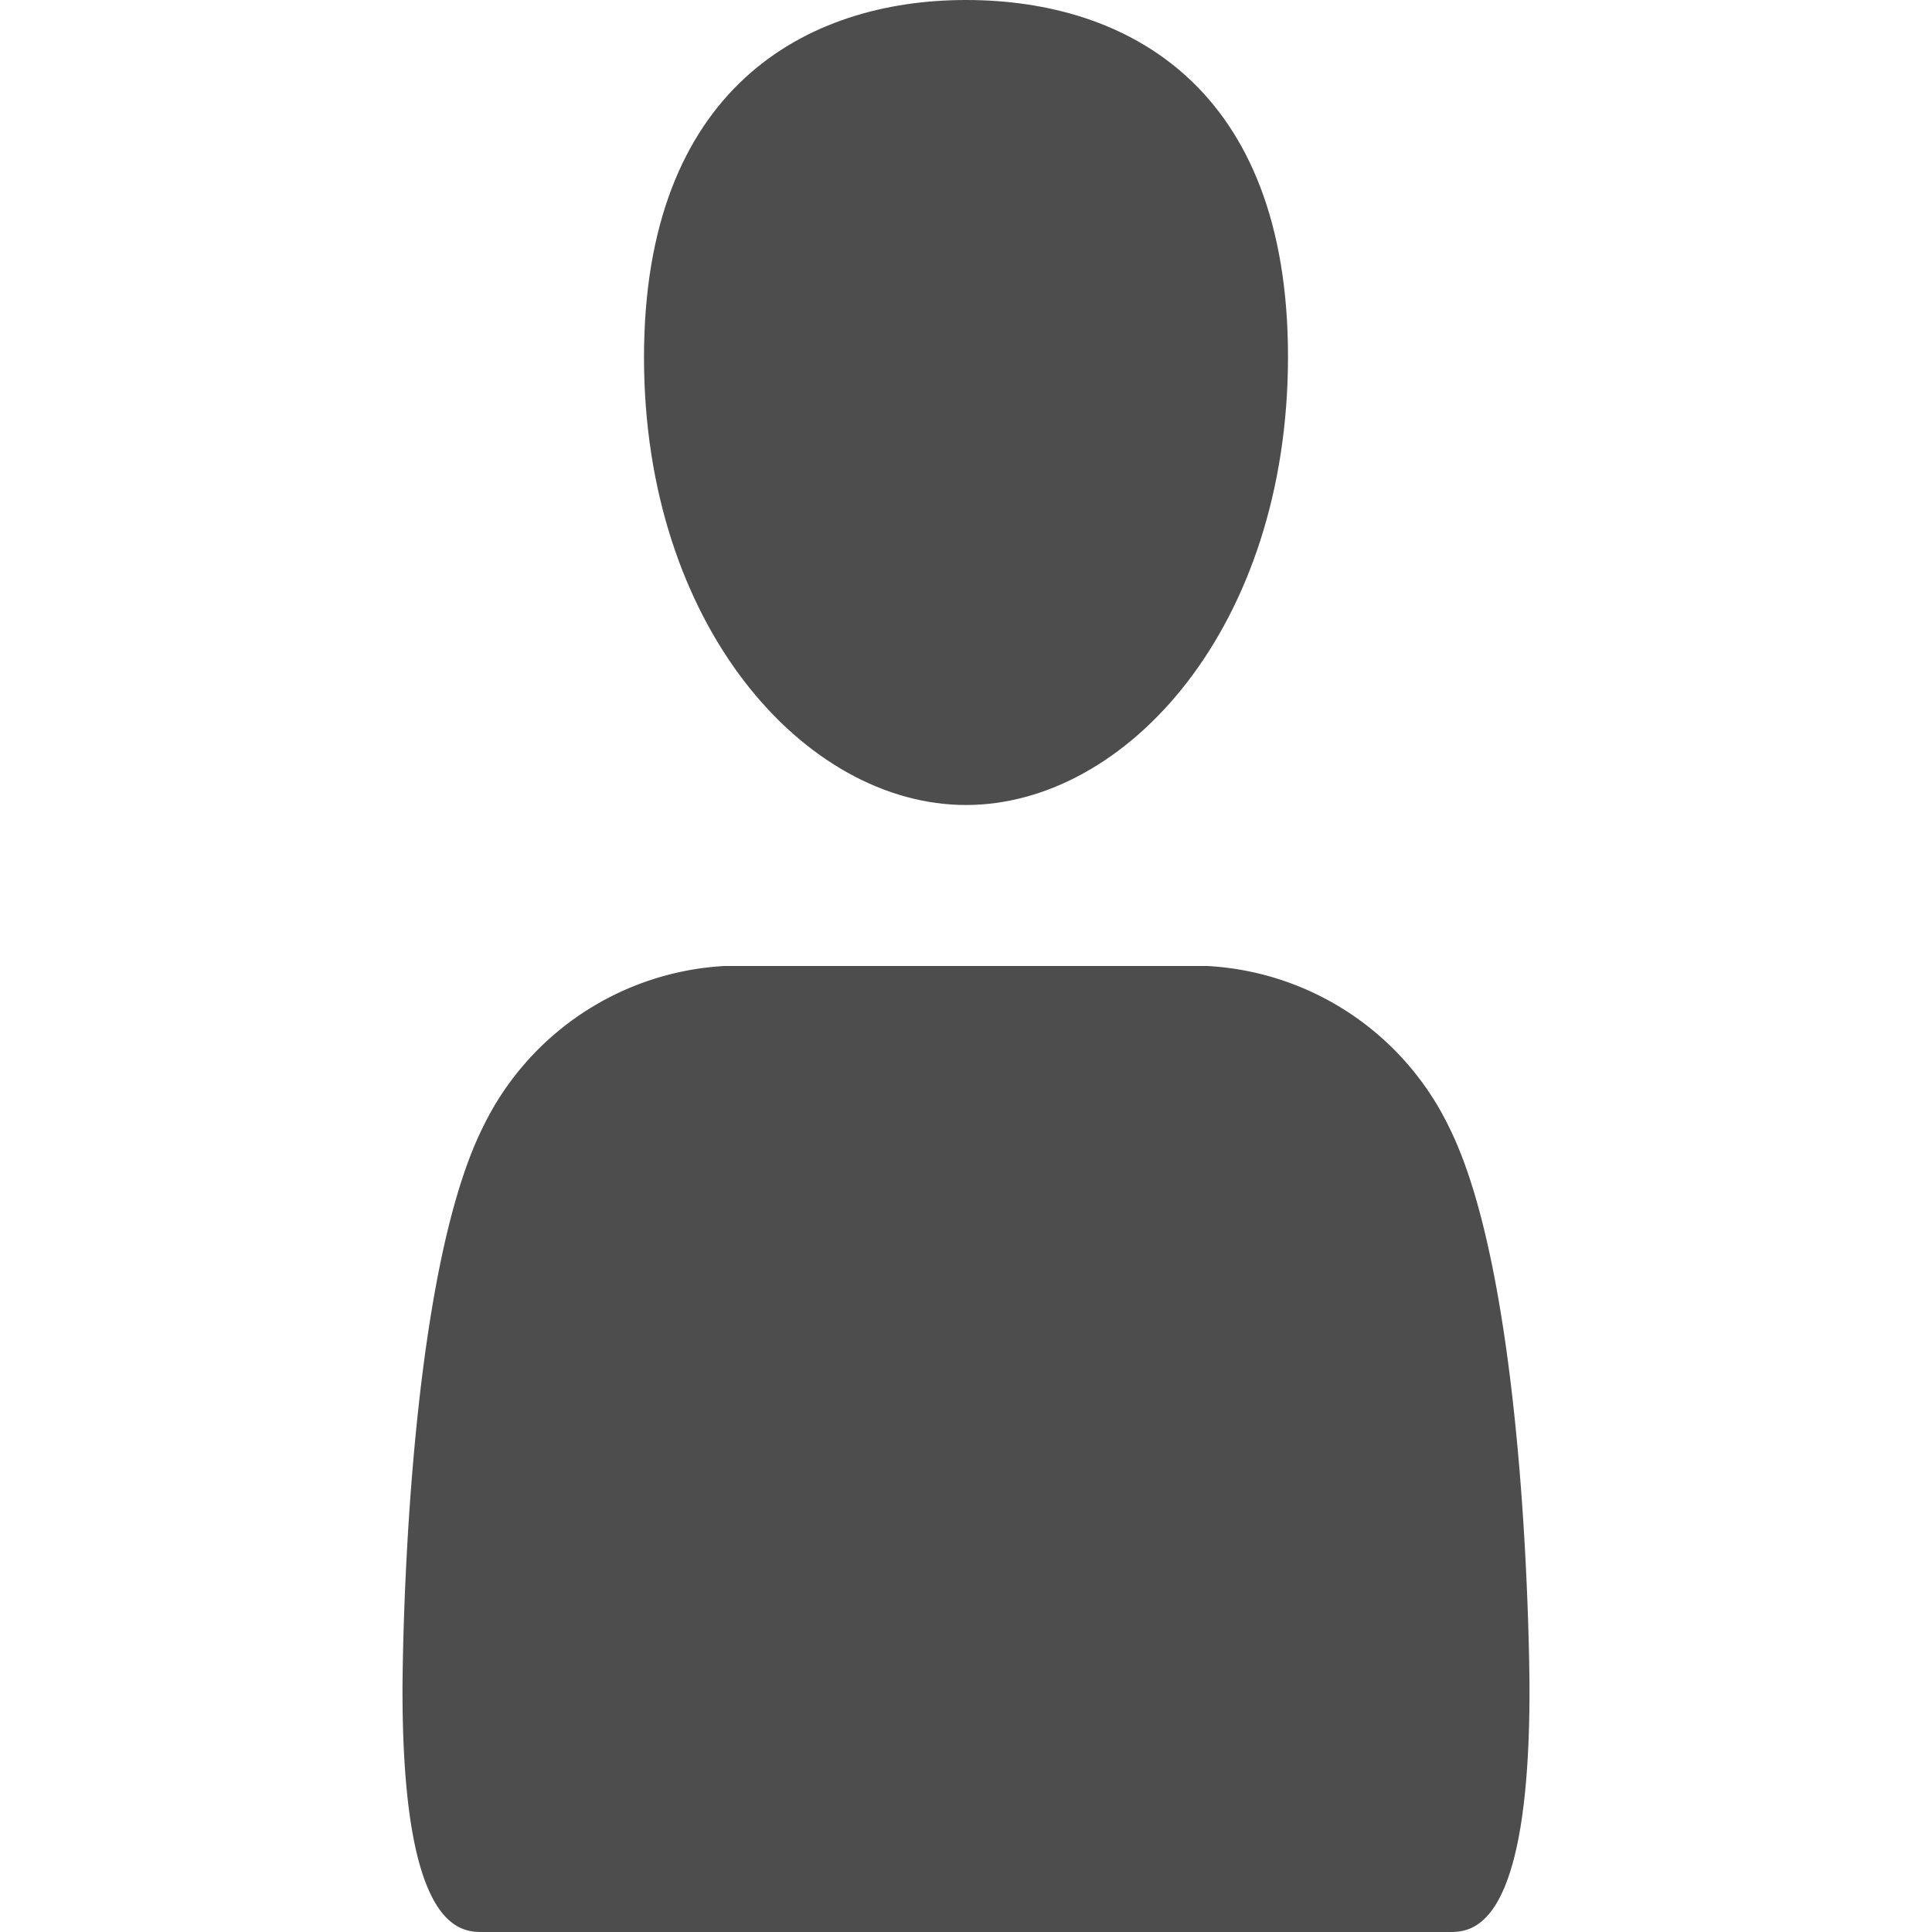
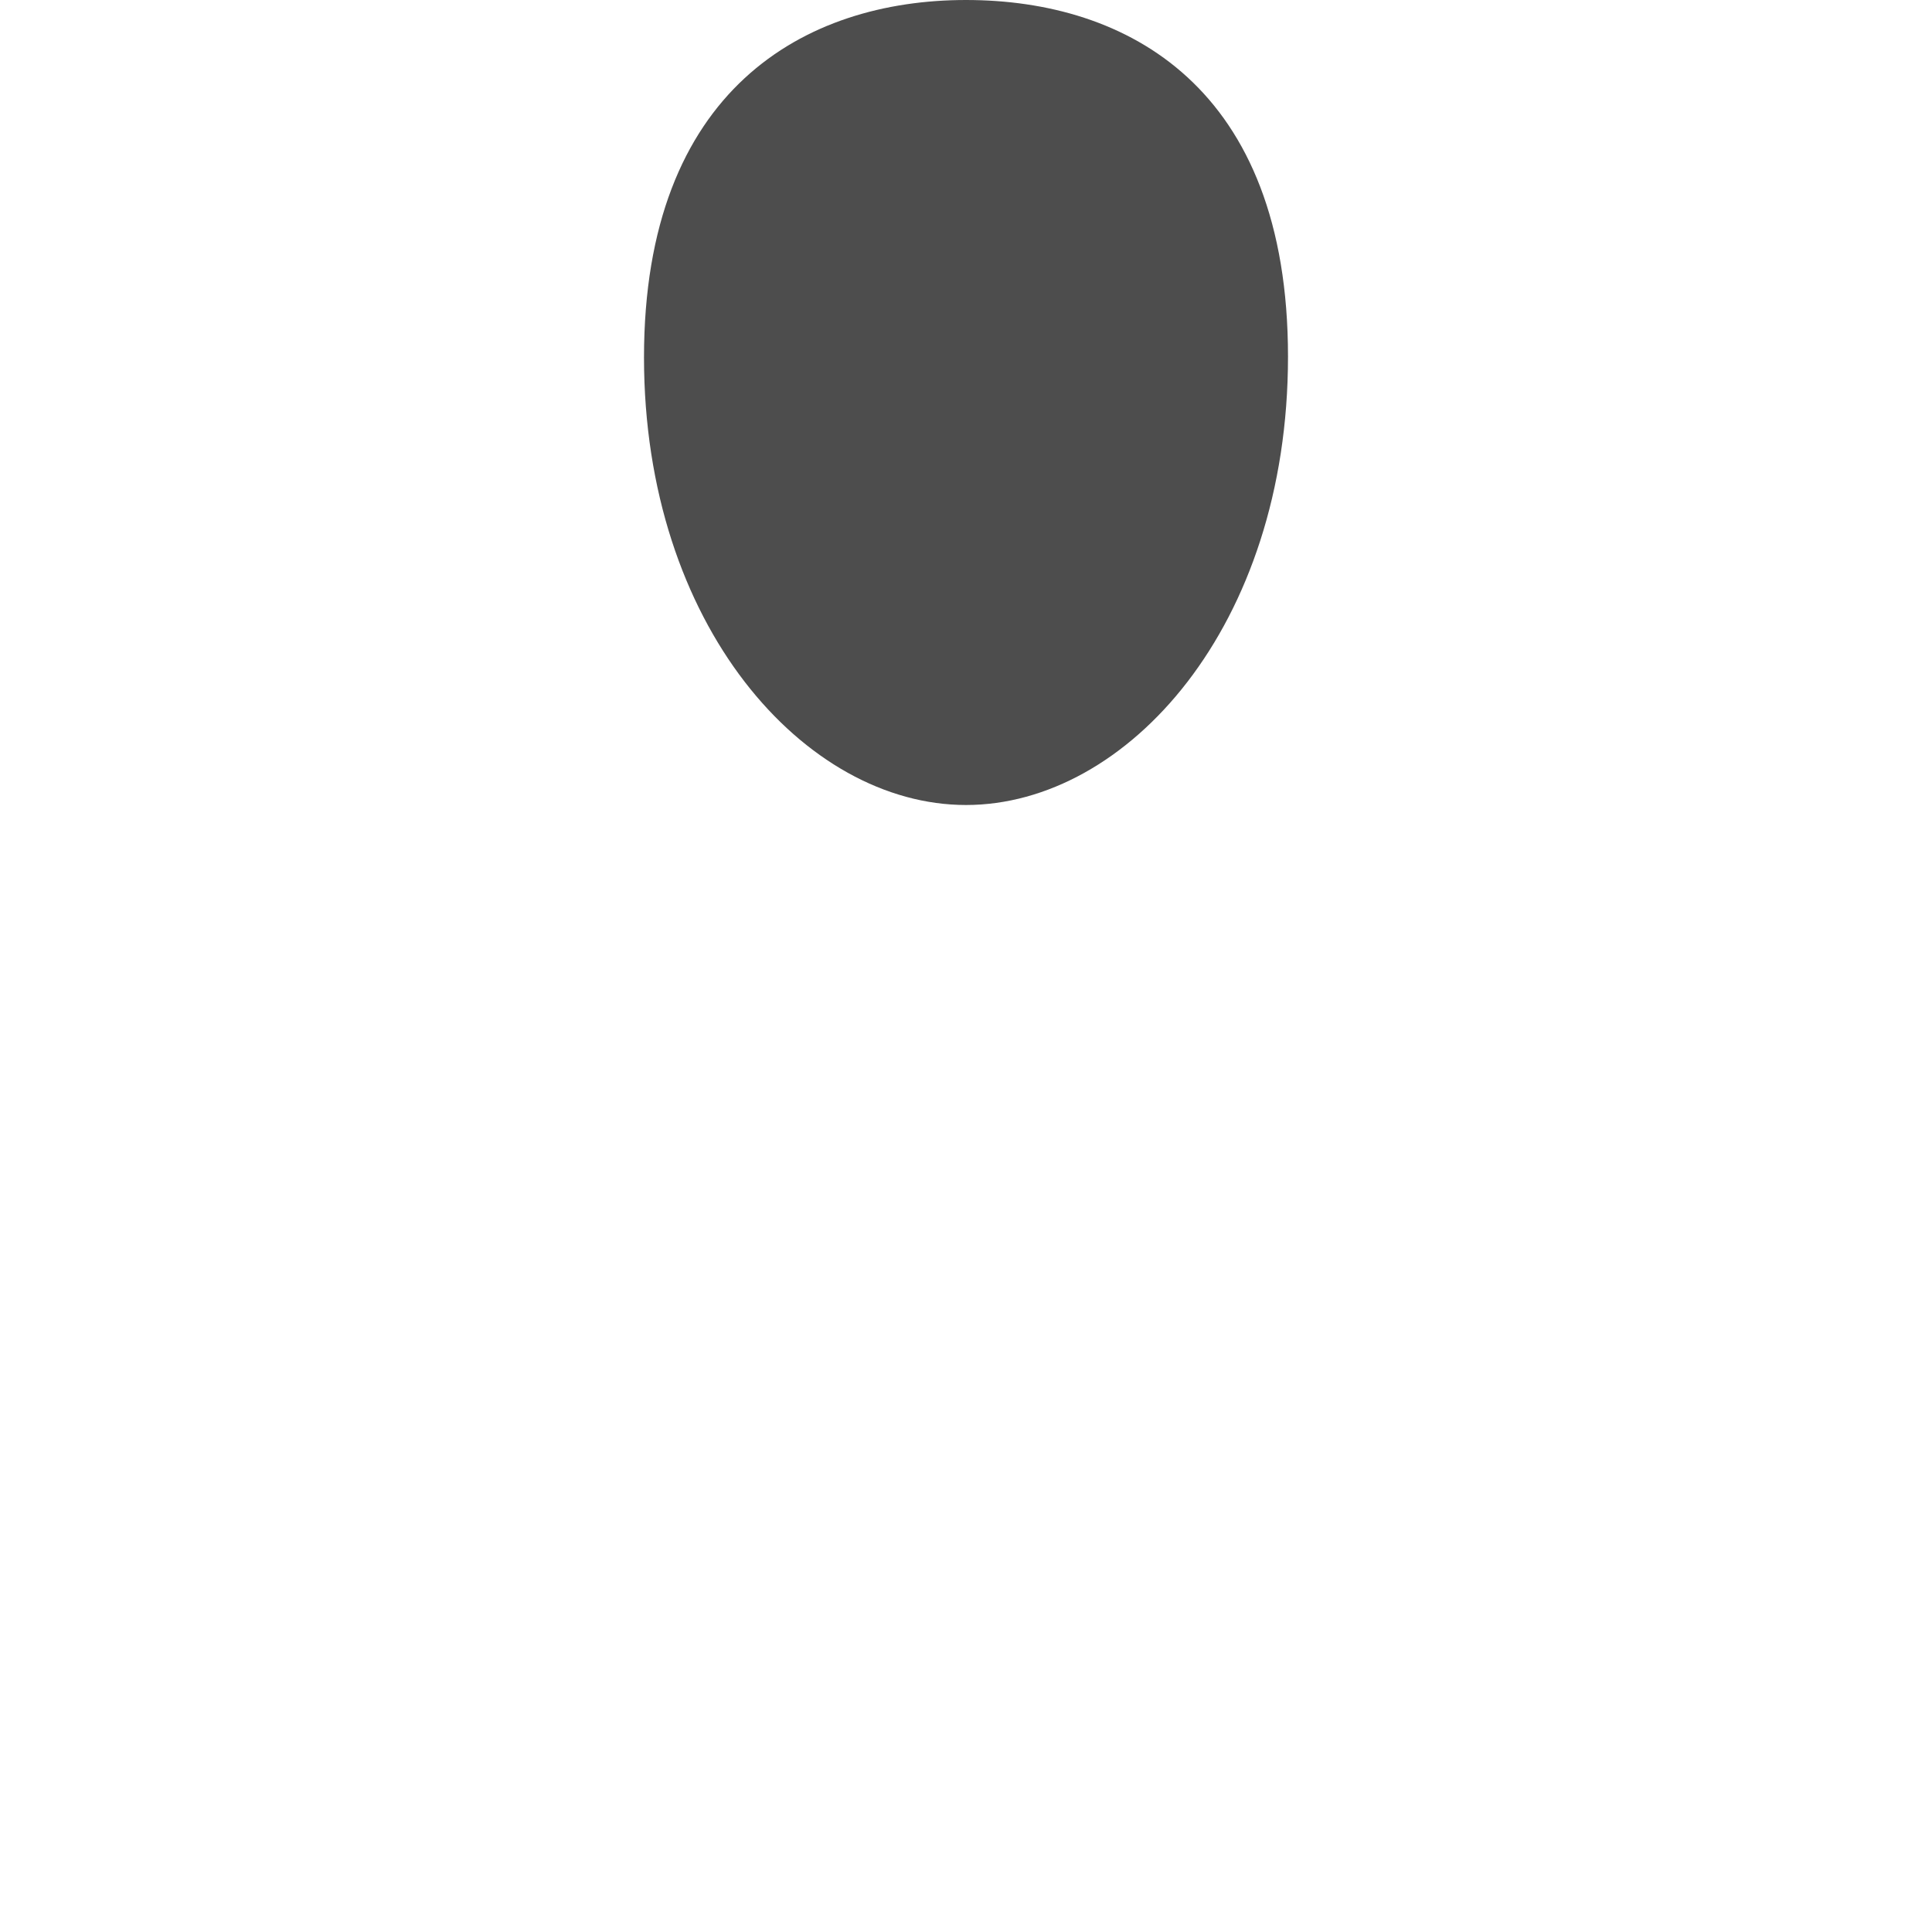
<svg xmlns="http://www.w3.org/2000/svg" id="Main" viewBox="0 0 24 24" preserveAspectRatio="xMinYMid">
  <defs>
    <style>.cls-1{fill:#4d4d4d;}.cls-2{fill:none;}</style>
  </defs>
  <title>benutzer</title>
  <path class="cls-1" d="M12,0C10,0,8,1.11,8,4.44S10,10,12,10s4-2.22,4-5.57S14,0,12,0Z" />
-   <path class="cls-1" d="M19,21s0-5-1-7a3.55,3.55,0,0,0-3-2H9a3.55,3.55,0,0,0-3,2c-1,2-1,7-1,7,0,3,.73,3,1,3H18C18.27,24,19,24,19,21Z" />
  <g id="Begrenzungsrahmen">
-     <rect class="cls-2" width="24" height="24" />
-   </g>
+     </g>
</svg>